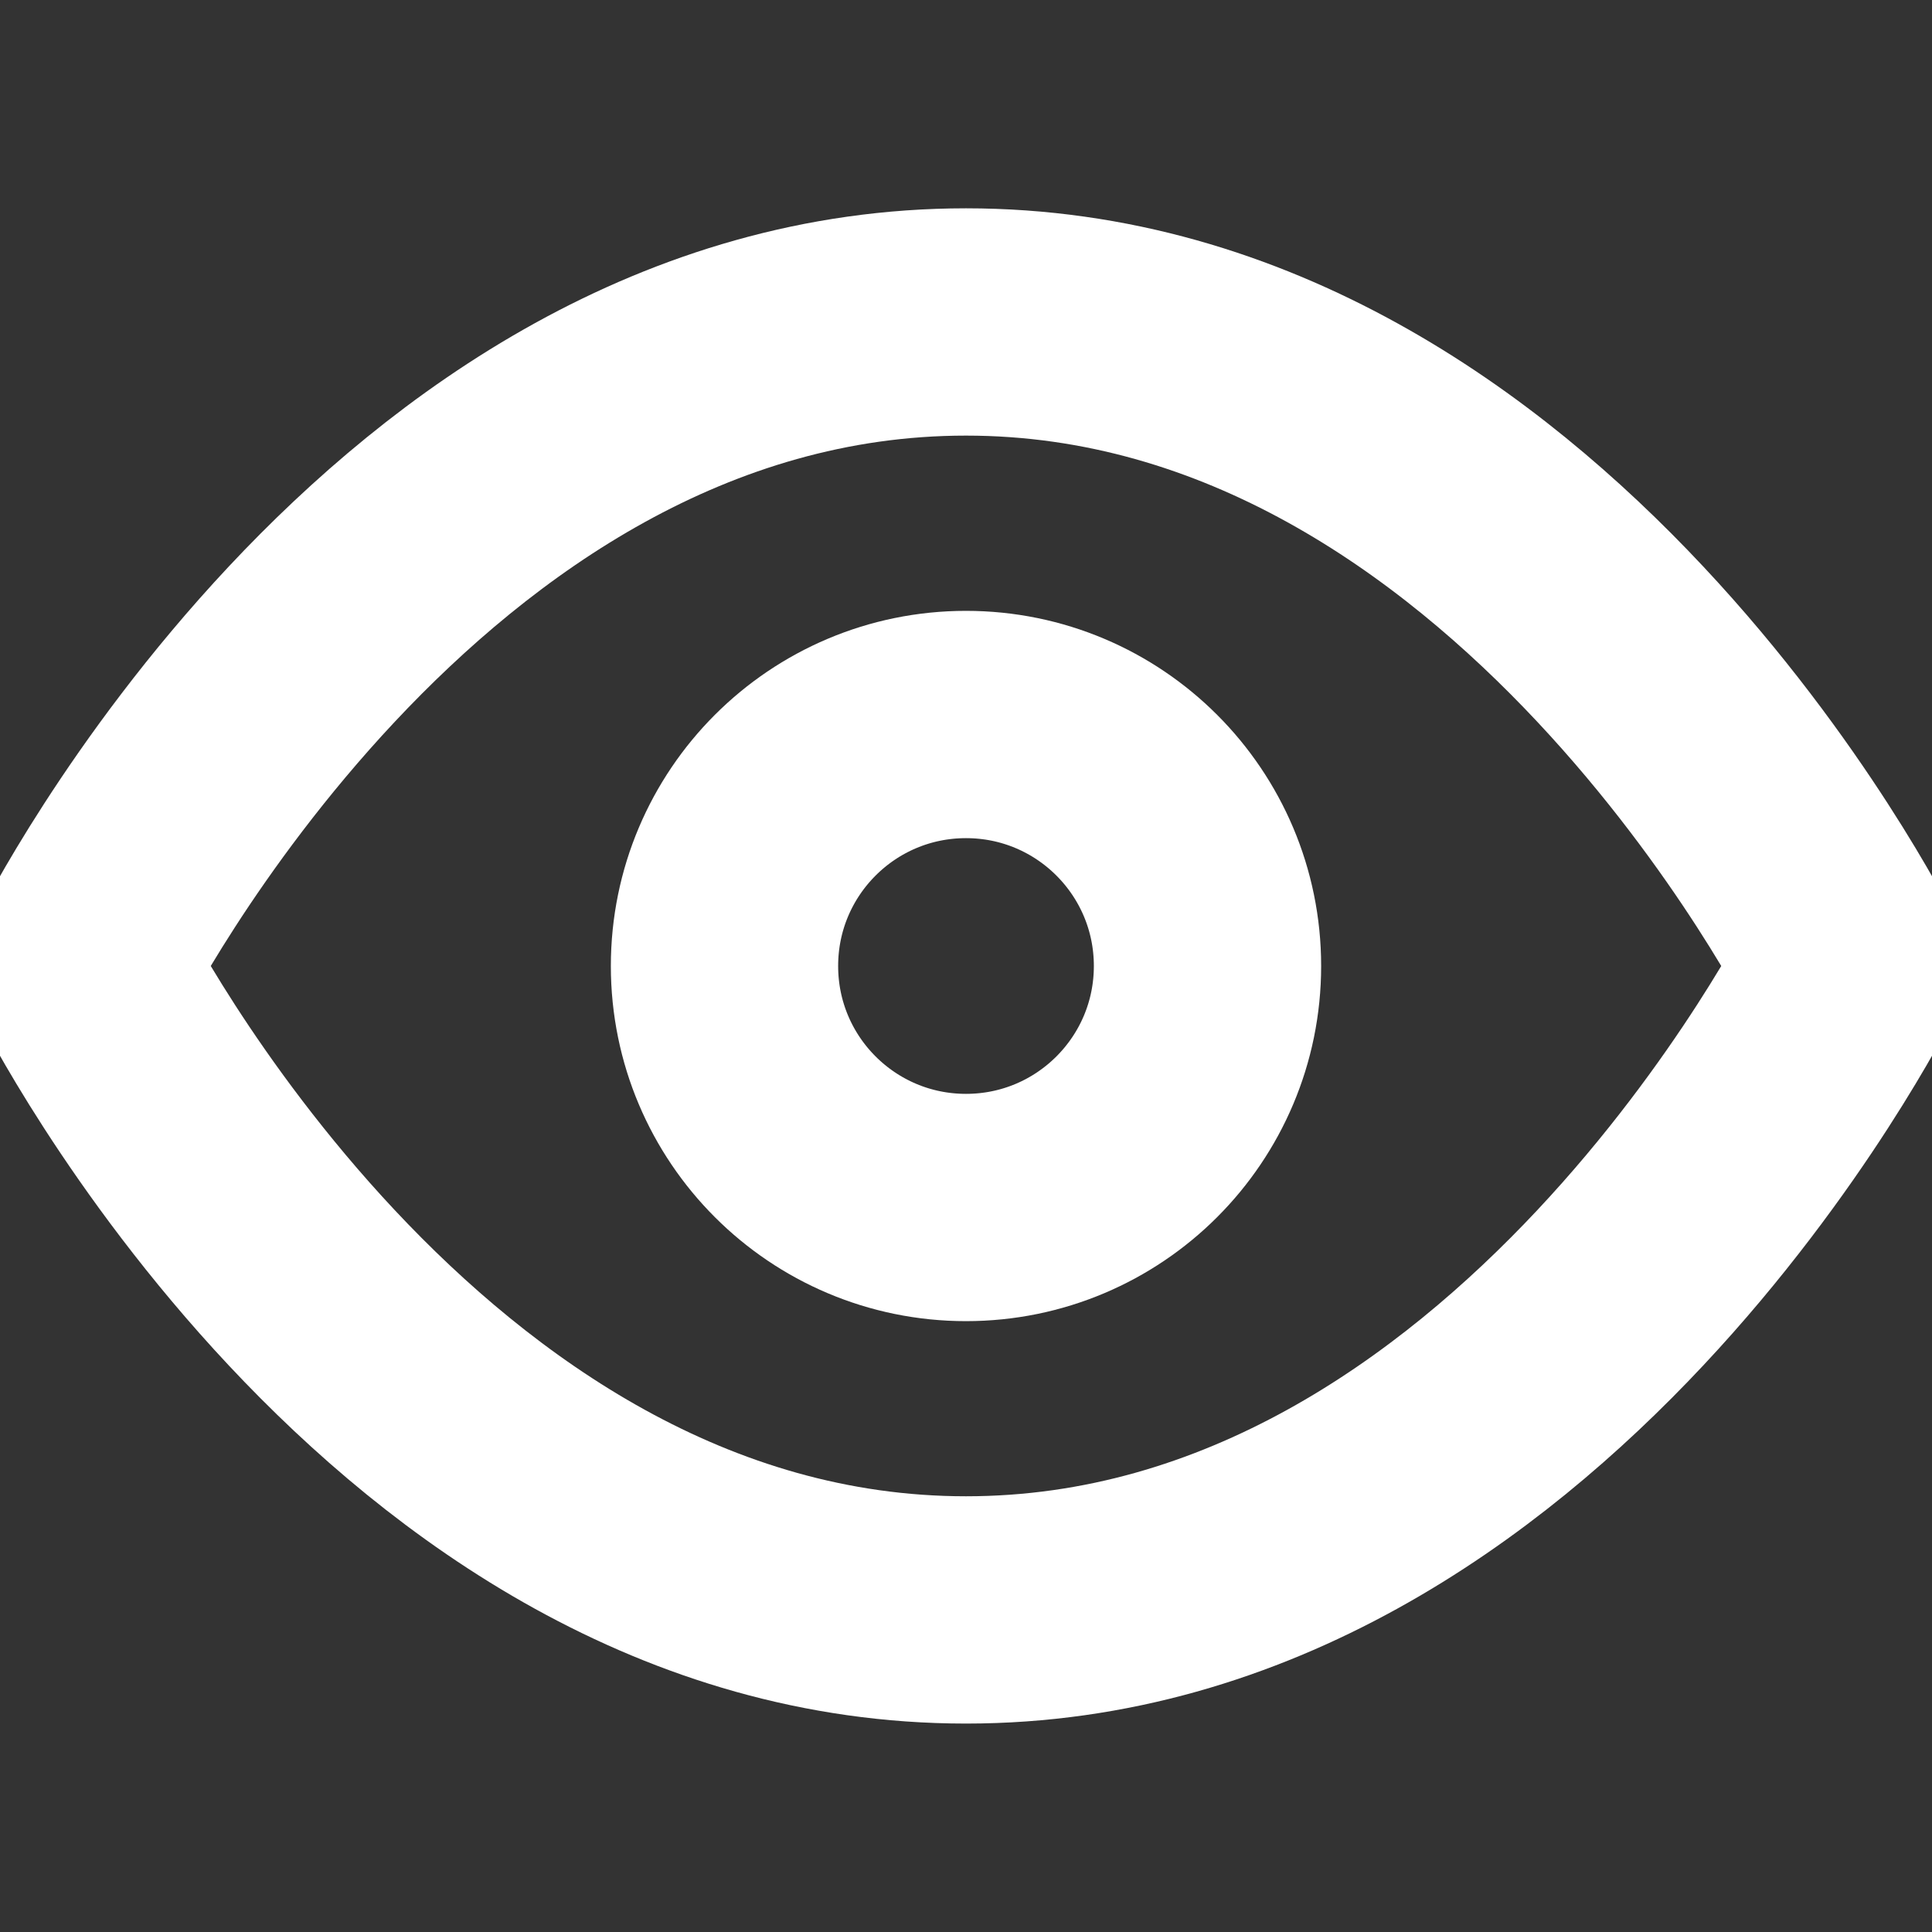
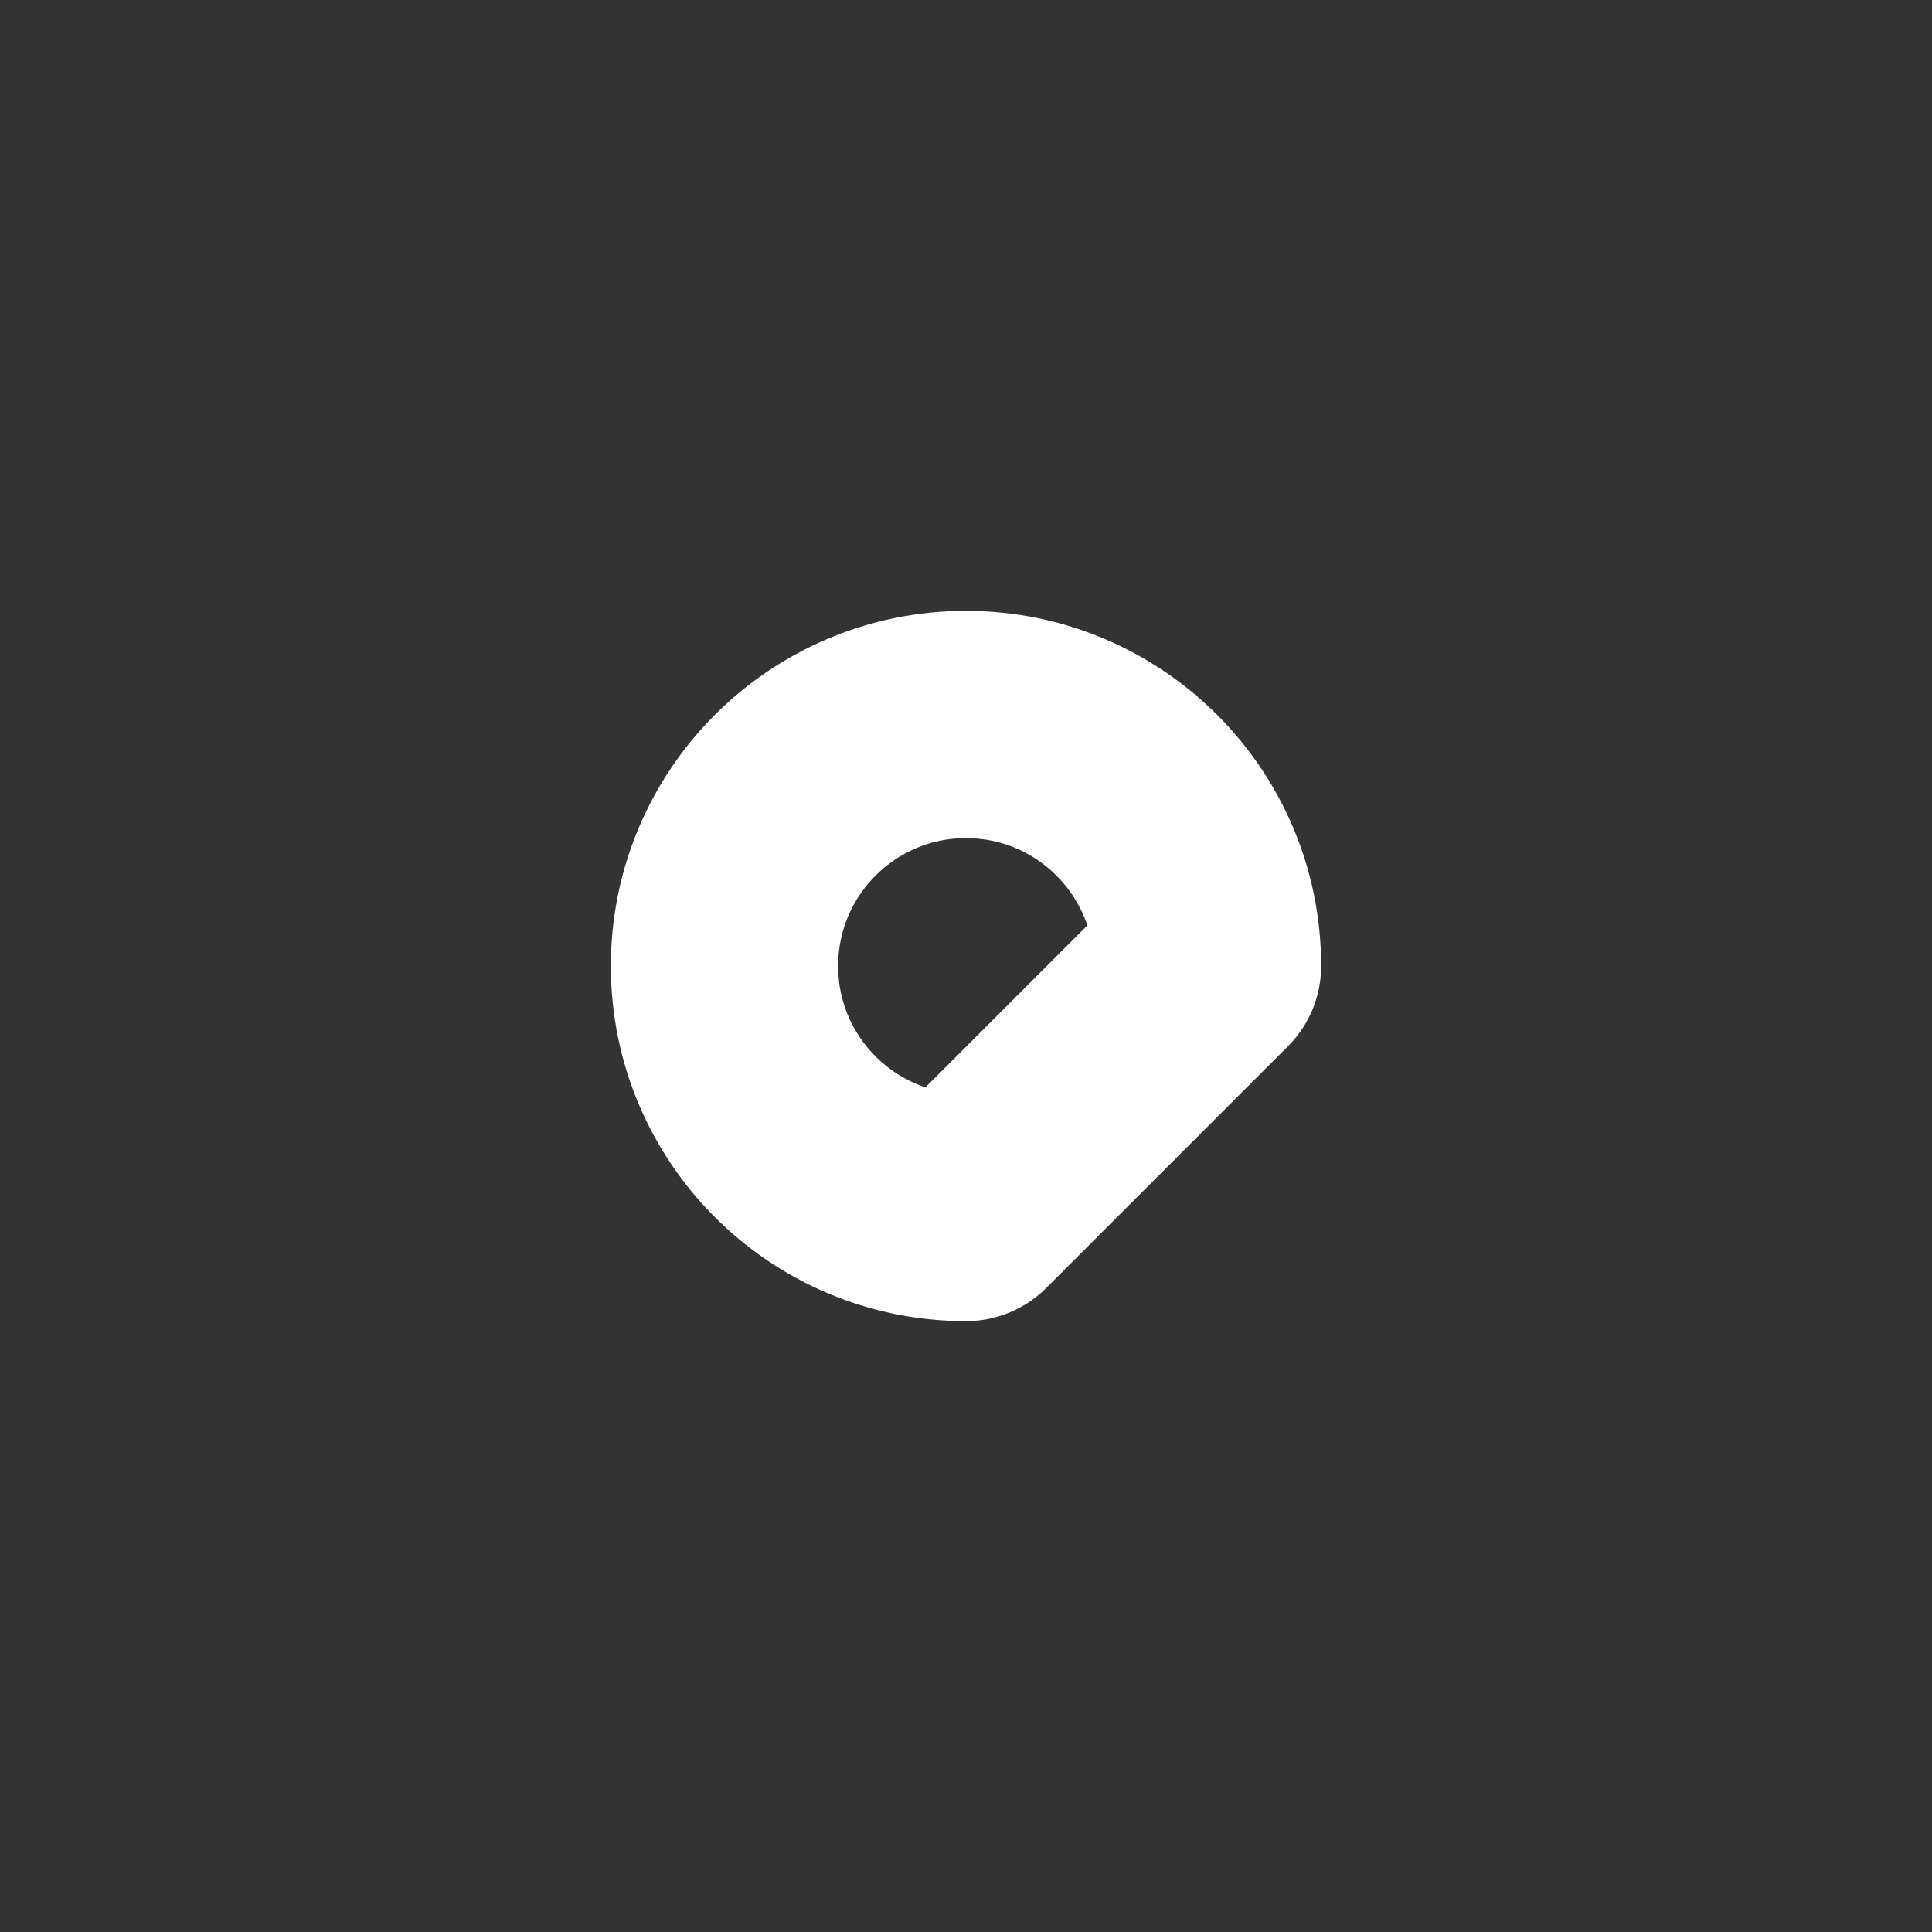
<svg xmlns="http://www.w3.org/2000/svg" width="17" height="17" viewBox="0 0 17 17" fill="none">
  <rect x="0" y="0" width="17" height="17" fill="#333333" stroke="none" />
  <desc>
			Created with Pixso.
	</desc>
  <defs>
    <clipPath id="clip12_1552">
      <rect id="eye" width="17" height="17" fill="white" fill-opacity="0" />
    </clipPath>
  </defs>
  <rect id="eye" width="17" height="17" fill="#FFFFFF" fill-opacity="0" />
  <g clip-path="url(#clip12_1552)">
-     <path id="Vector" d="M8.5 2.833C13.459 2.833 16.292 8.5 16.292 8.5C16.292 8.5 13.459 14.166 8.5 14.166C3.542 14.166 0.708 8.5 0.708 8.5C0.708 8.5 3.542 2.833 8.5 2.833Z" stroke="#FFFFFF" stroke-opacity="1" stroke-width="2" stroke-linejoin="round" />
-     <path id="Vector" d="M8.5 10.625C7.326 10.625 6.375 9.674 6.375 8.5C6.375 7.326 7.326 6.375 8.5 6.375C9.674 6.375 10.625 7.326 10.625 8.5C10.625 9.674 9.674 10.625 8.5 10.625Z" stroke="#FFFFFF" stroke-opacity="1" stroke-width="2" stroke-linejoin="round" />
+     <path id="Vector" d="M8.5 10.625C7.326 10.625 6.375 9.674 6.375 8.5C6.375 7.326 7.326 6.375 8.5 6.375C9.674 6.375 10.625 7.326 10.625 8.5Z" stroke="#FFFFFF" stroke-opacity="1" stroke-width="2" stroke-linejoin="round" />
  </g>
</svg>